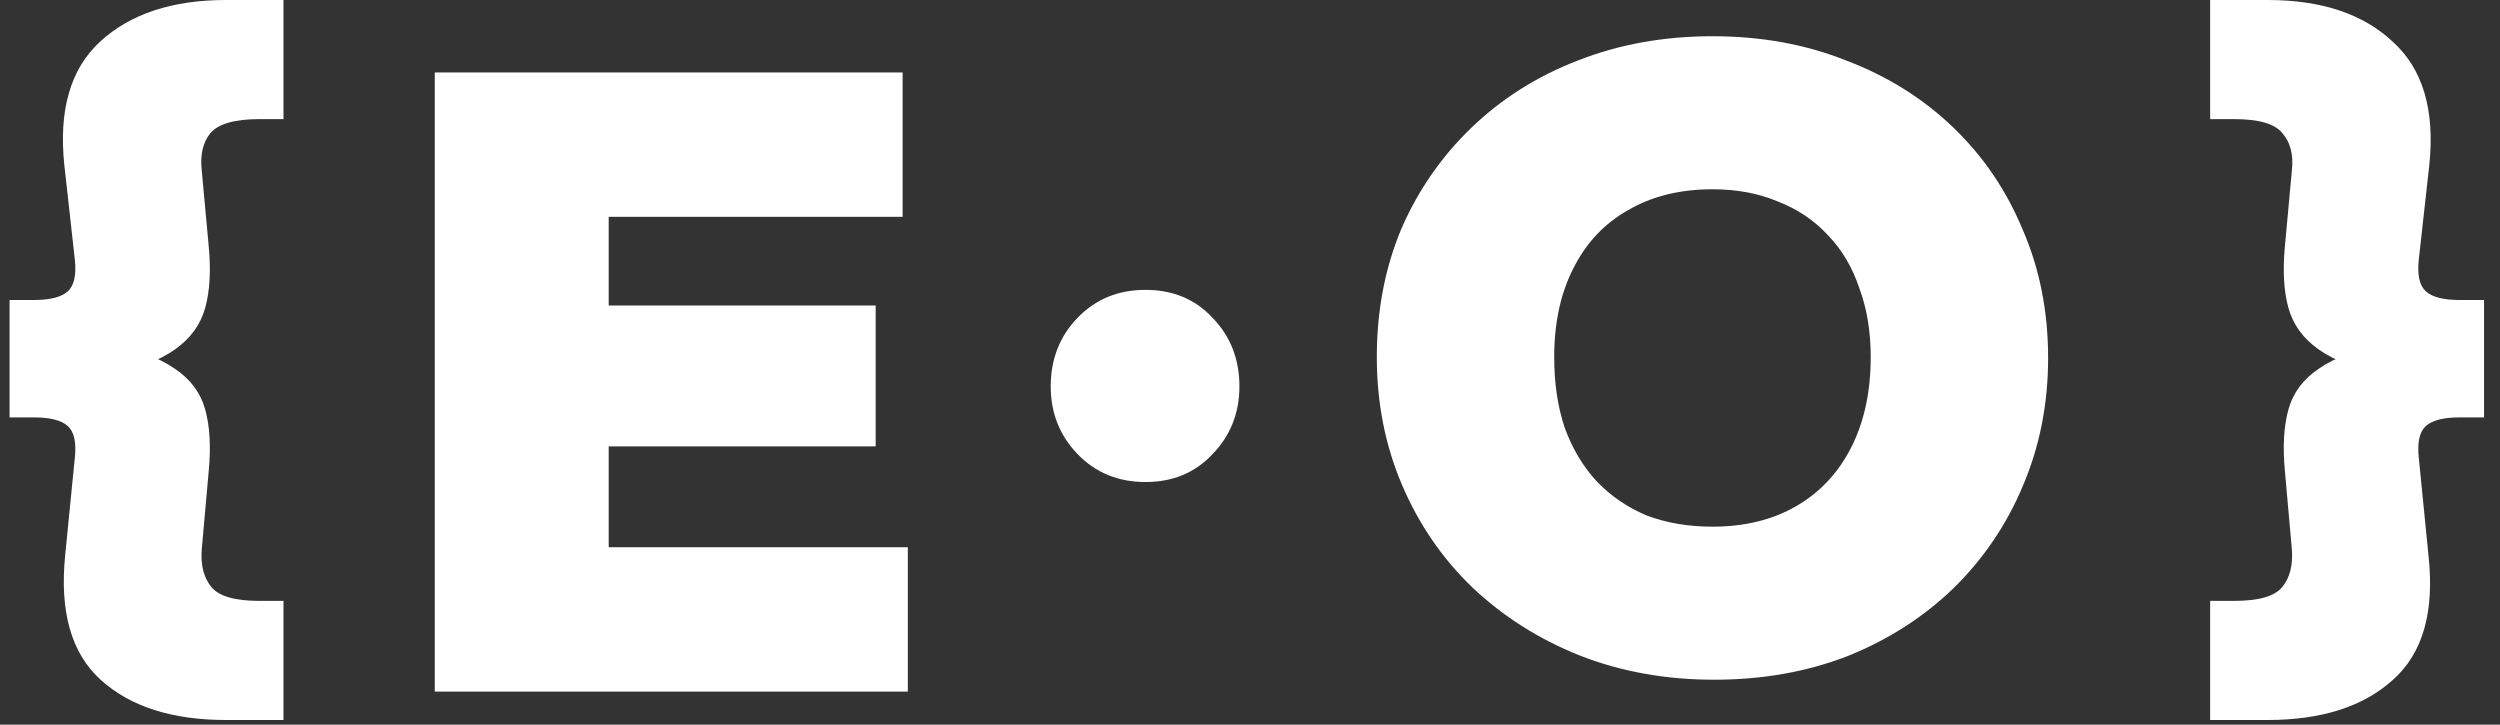
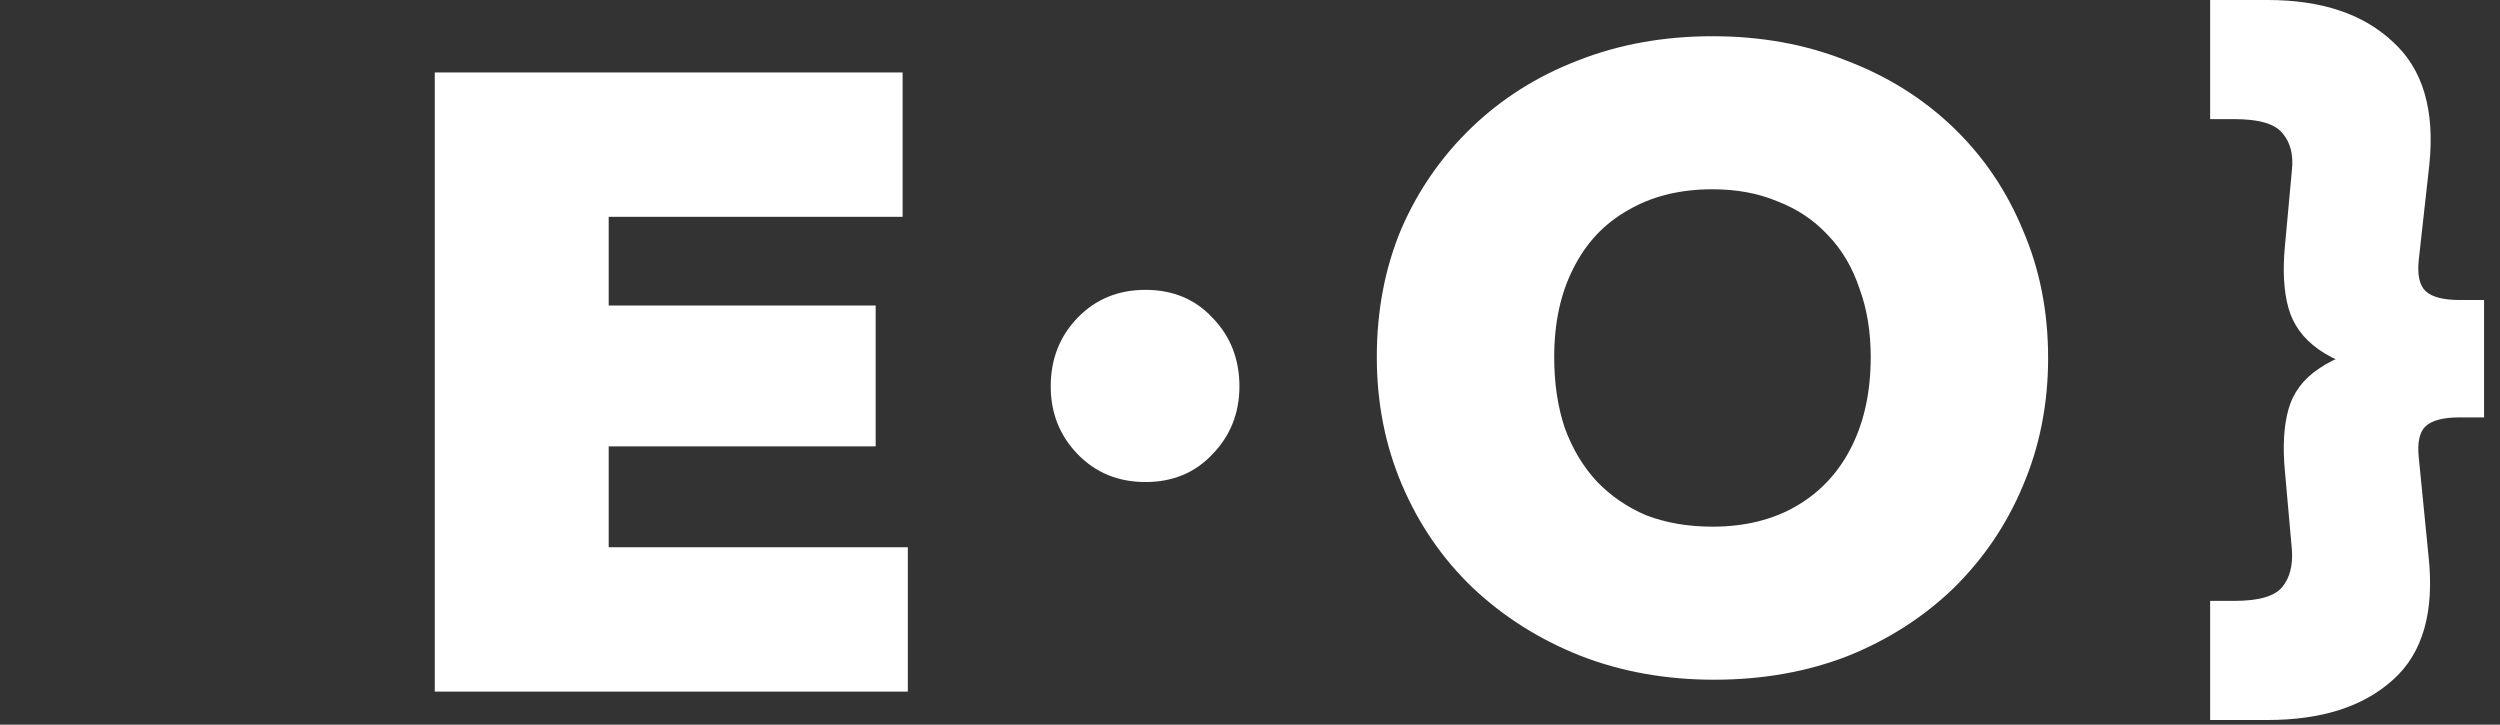
<svg xmlns="http://www.w3.org/2000/svg" width="69" height="20" viewBox="0 0 69 20" fill="none">
  <rect x="0" y="0" width="69" height="20" fill="#333333" stroke="none" />
  <g clip-path="url(#clip0_210_331)">
    <path d="M62.584 19.872H61V16.584H61.672C62.344 16.584 62.784 16.456 62.992 16.2C63.2 15.944 63.288 15.6 63.256 15.168L63.064 13.008C63 12.336 63.032 11.768 63.16 11.304C63.288 10.84 63.568 10.464 64 10.176C64.432 9.872 65.064 9.64 65.896 9.48V10.392C65.064 10.2 64.432 9.952 64 9.648C63.568 9.344 63.288 8.96 63.16 8.496C63.032 8.032 63 7.464 63.064 6.792L63.256 4.704C63.304 4.272 63.216 3.928 62.992 3.672C62.784 3.416 62.344 3.288 61.672 3.288H61V0H62.584C64.072 0 65.224 0.384 66.04 1.152C66.872 1.904 67.208 3.04 67.048 4.56L66.76 7.152C66.712 7.584 66.776 7.88 66.952 8.04C67.128 8.2 67.44 8.28 67.888 8.28H68.56V11.52H67.888C67.44 11.52 67.128 11.6 66.952 11.76C66.776 11.92 66.712 12.216 66.76 12.648L67.024 15.312C67.2 16.88 66.872 18.032 66.04 18.768C65.224 19.504 64.072 19.872 62.584 19.872Z" fill="white" />
    <path d="M47.312 18.76C45.968 18.76 44.728 18.536 43.592 18.088C42.472 17.64 41.488 17.016 40.64 16.216C39.808 15.416 39.16 14.472 38.696 13.384C38.232 12.296 38 11.12 38 9.856C38 8.576 38.224 7.4 38.672 6.328C39.136 5.256 39.784 4.32 40.616 3.52C41.448 2.72 42.424 2.104 43.544 1.672C44.68 1.224 45.92 1 47.264 1C48.608 1 49.84 1.224 50.96 1.672C52.096 2.104 53.08 2.72 53.912 3.52C54.744 4.32 55.384 5.264 55.832 6.352C56.296 7.424 56.528 8.6 56.528 9.88C56.528 11.144 56.296 12.32 55.832 13.408C55.384 14.48 54.744 15.424 53.912 16.24C53.08 17.04 52.104 17.664 50.984 18.112C49.864 18.544 48.64 18.76 47.312 18.76ZM47.264 14.536C48.16 14.536 48.936 14.344 49.592 13.96C50.248 13.576 50.752 13.032 51.104 12.328C51.456 11.624 51.632 10.8 51.632 9.856C51.632 9.152 51.528 8.52 51.32 7.96C51.128 7.384 50.84 6.896 50.456 6.496C50.072 6.08 49.608 5.768 49.064 5.56C48.536 5.336 47.936 5.224 47.264 5.224C46.368 5.224 45.592 5.416 44.936 5.8C44.28 6.168 43.776 6.704 43.424 7.408C43.072 8.096 42.896 8.912 42.896 9.856C42.896 10.576 42.992 11.224 43.184 11.8C43.392 12.376 43.688 12.872 44.072 13.288C44.456 13.688 44.912 14 45.44 14.224C45.984 14.432 46.592 14.536 47.264 14.536Z" fill="white" />
    <path d="M31.616 13.304C30.864 13.304 30.24 13.048 29.744 12.536C29.248 12.024 29 11.4 29 10.664C29 9.912 29.248 9.28 29.744 8.768C30.24 8.256 30.864 8 31.616 8C32.368 8 32.984 8.256 33.464 8.768C33.96 9.28 34.208 9.912 34.208 10.664C34.208 11.4 33.96 12.024 33.464 12.536C32.984 13.048 32.368 13.304 31.616 13.304Z" fill="white" />
    <path d="M12 19.088V2H16.8V19.088H12ZM15.888 19.088V15.104H25.056V19.088H15.888ZM15.888 12.32V8.432H24.168V12.32H15.888ZM15.888 5.984V2H24.912V5.984H15.888Z" fill="white" />
-     <path d="M6.24 19.872C4.752 19.872 3.6 19.504 2.784 18.768C1.968 18.032 1.64 16.88 1.8 15.312L2.064 12.648C2.112 12.216 2.048 11.92 1.872 11.76C1.696 11.6 1.384 11.52 0.936 11.52H0.264V8.28H0.936C1.384 8.28 1.696 8.2 1.872 8.04C2.048 7.88 2.112 7.584 2.064 7.152L1.776 4.56C1.616 3.04 1.944 1.904 2.76 1.152C3.592 0.384 4.752 0 6.24 0H7.824V3.288H7.152C6.48 3.288 6.032 3.416 5.808 3.672C5.6 3.928 5.52 4.272 5.568 4.704L5.76 6.792C5.824 7.464 5.792 8.032 5.664 8.496C5.536 8.96 5.256 9.344 4.824 9.648C4.392 9.952 3.76 10.2 2.928 10.392V9.48C3.76 9.64 4.392 9.872 4.824 10.176C5.256 10.464 5.536 10.84 5.664 11.304C5.792 11.768 5.824 12.336 5.76 13.008L5.568 15.168C5.536 15.6 5.624 15.944 5.832 16.2C6.04 16.456 6.48 16.584 7.152 16.584H7.824V19.872H6.24Z" fill="white" />
  </g>
  <defs>
    <clipPath id="clip0_210_331">
      <rect width="69" height="20" fill="white" />
    </clipPath>
  </defs>
</svg>